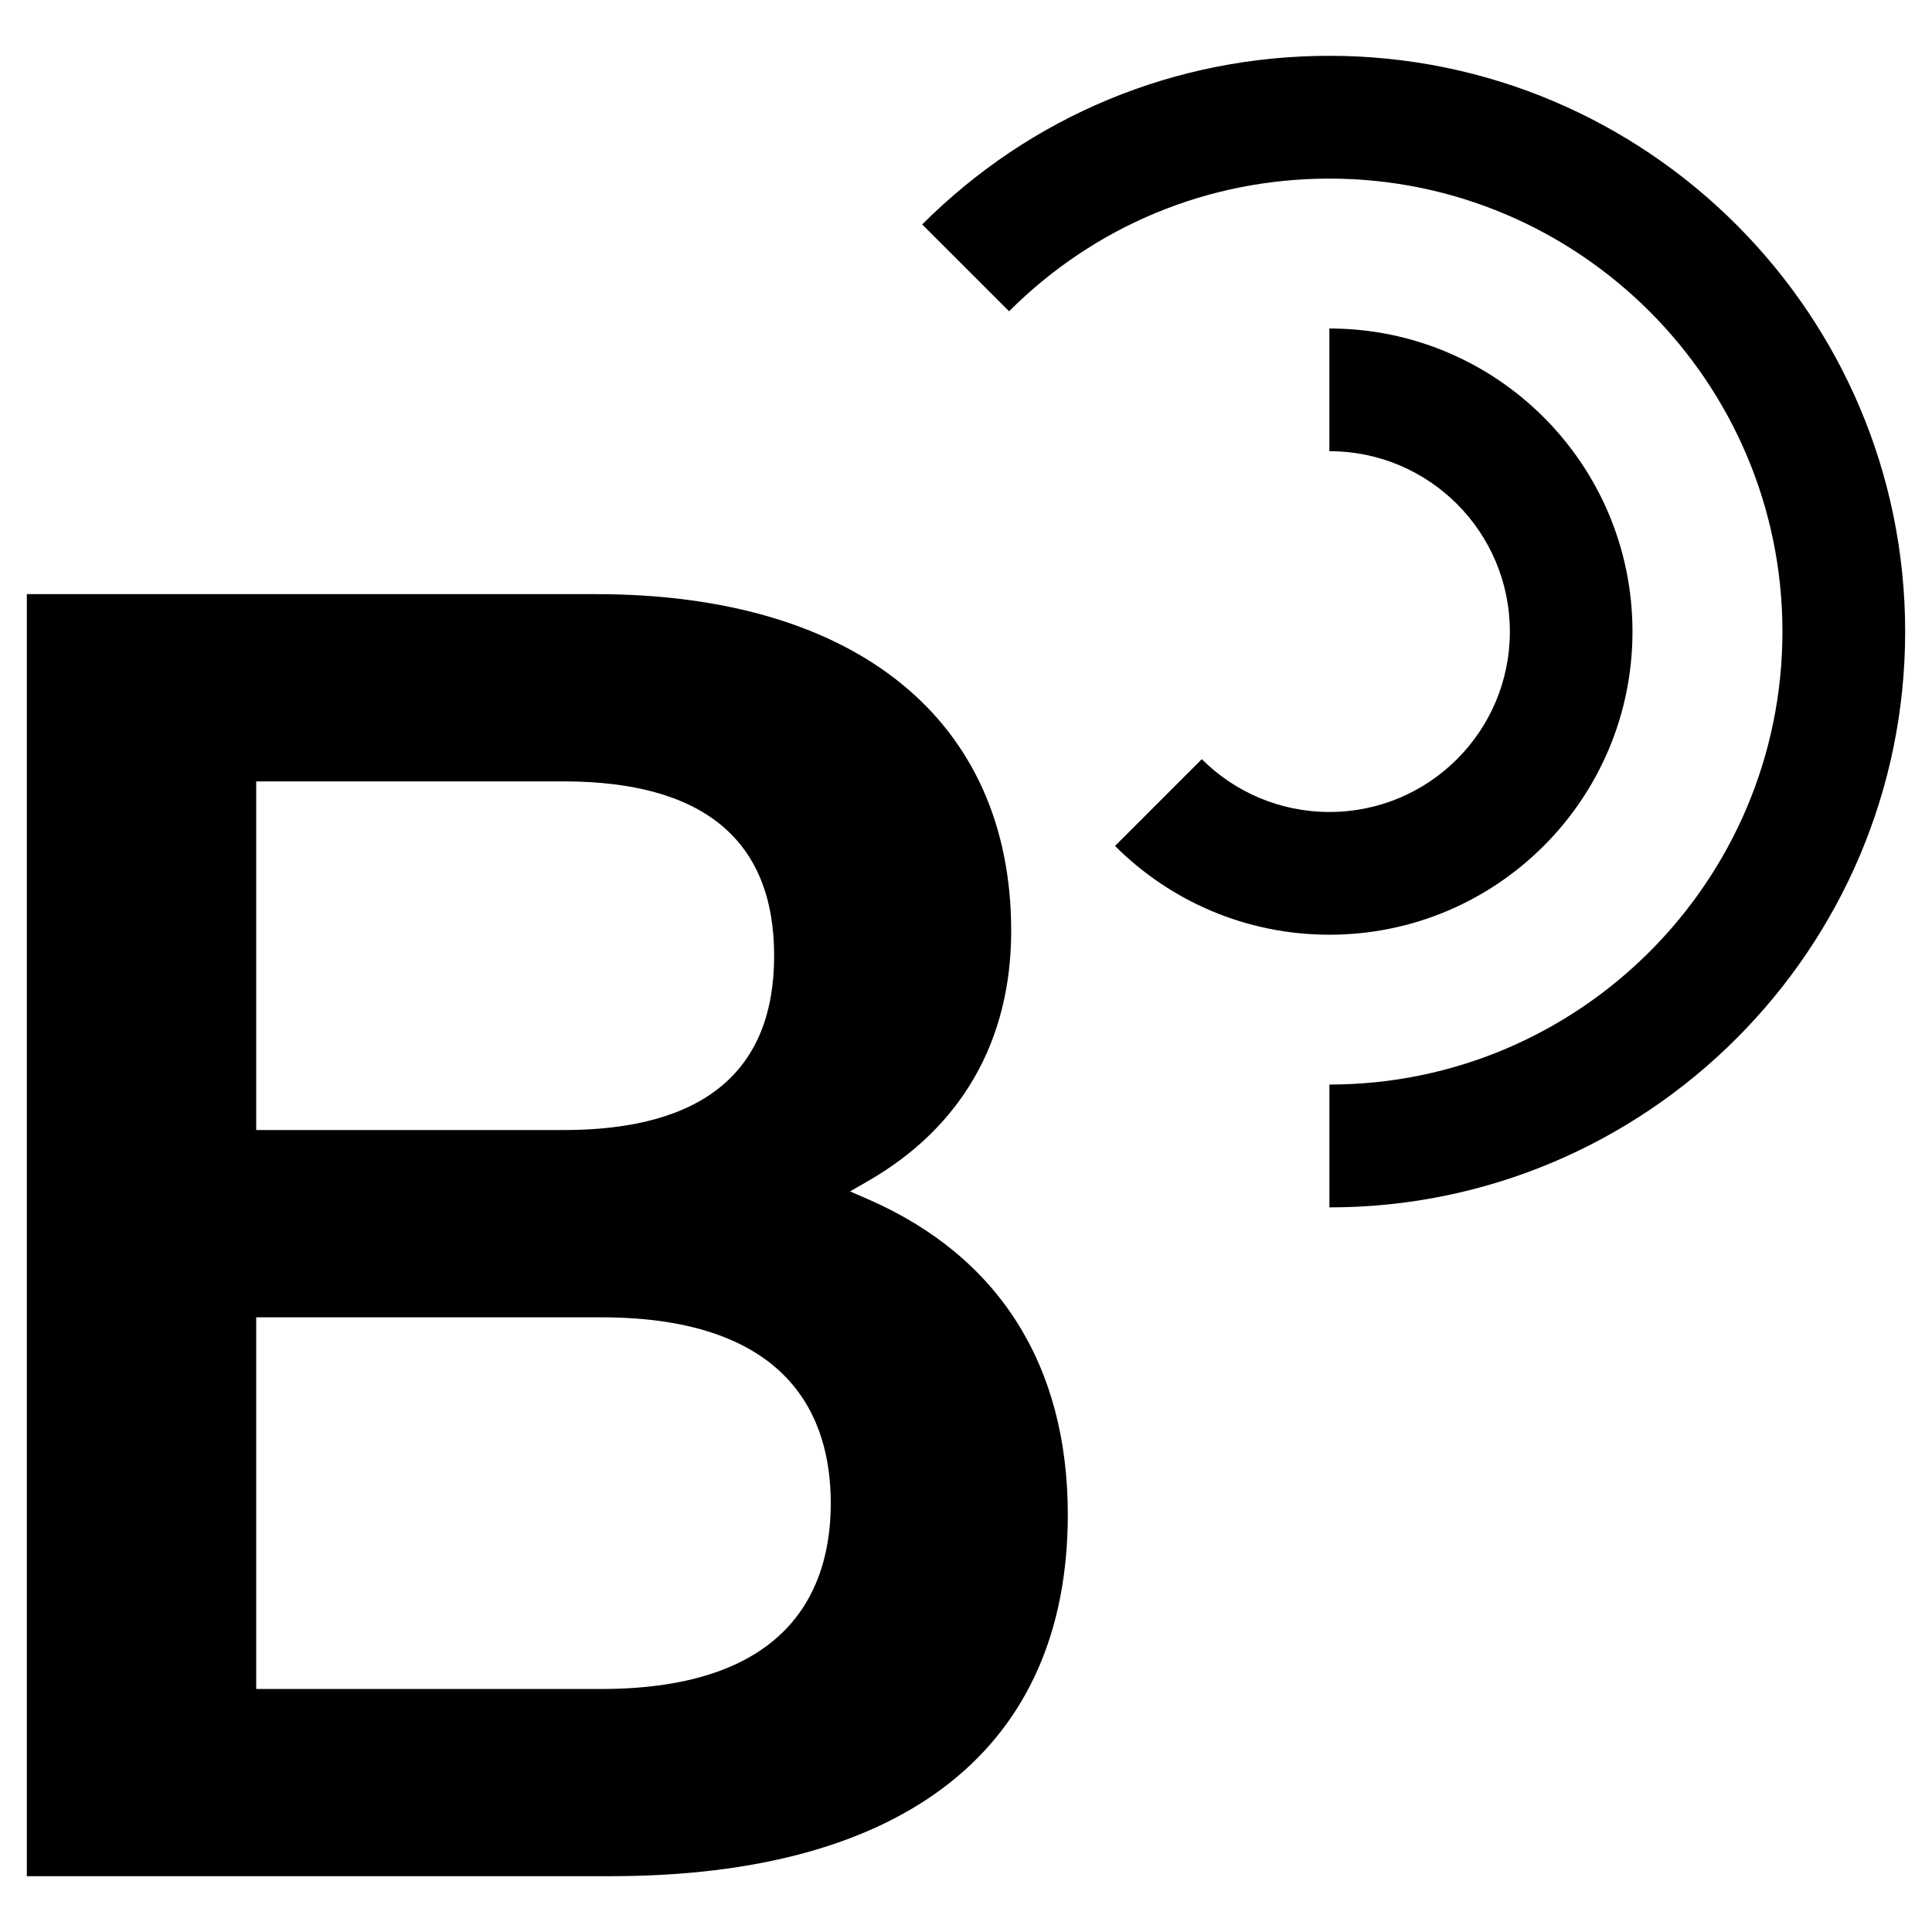
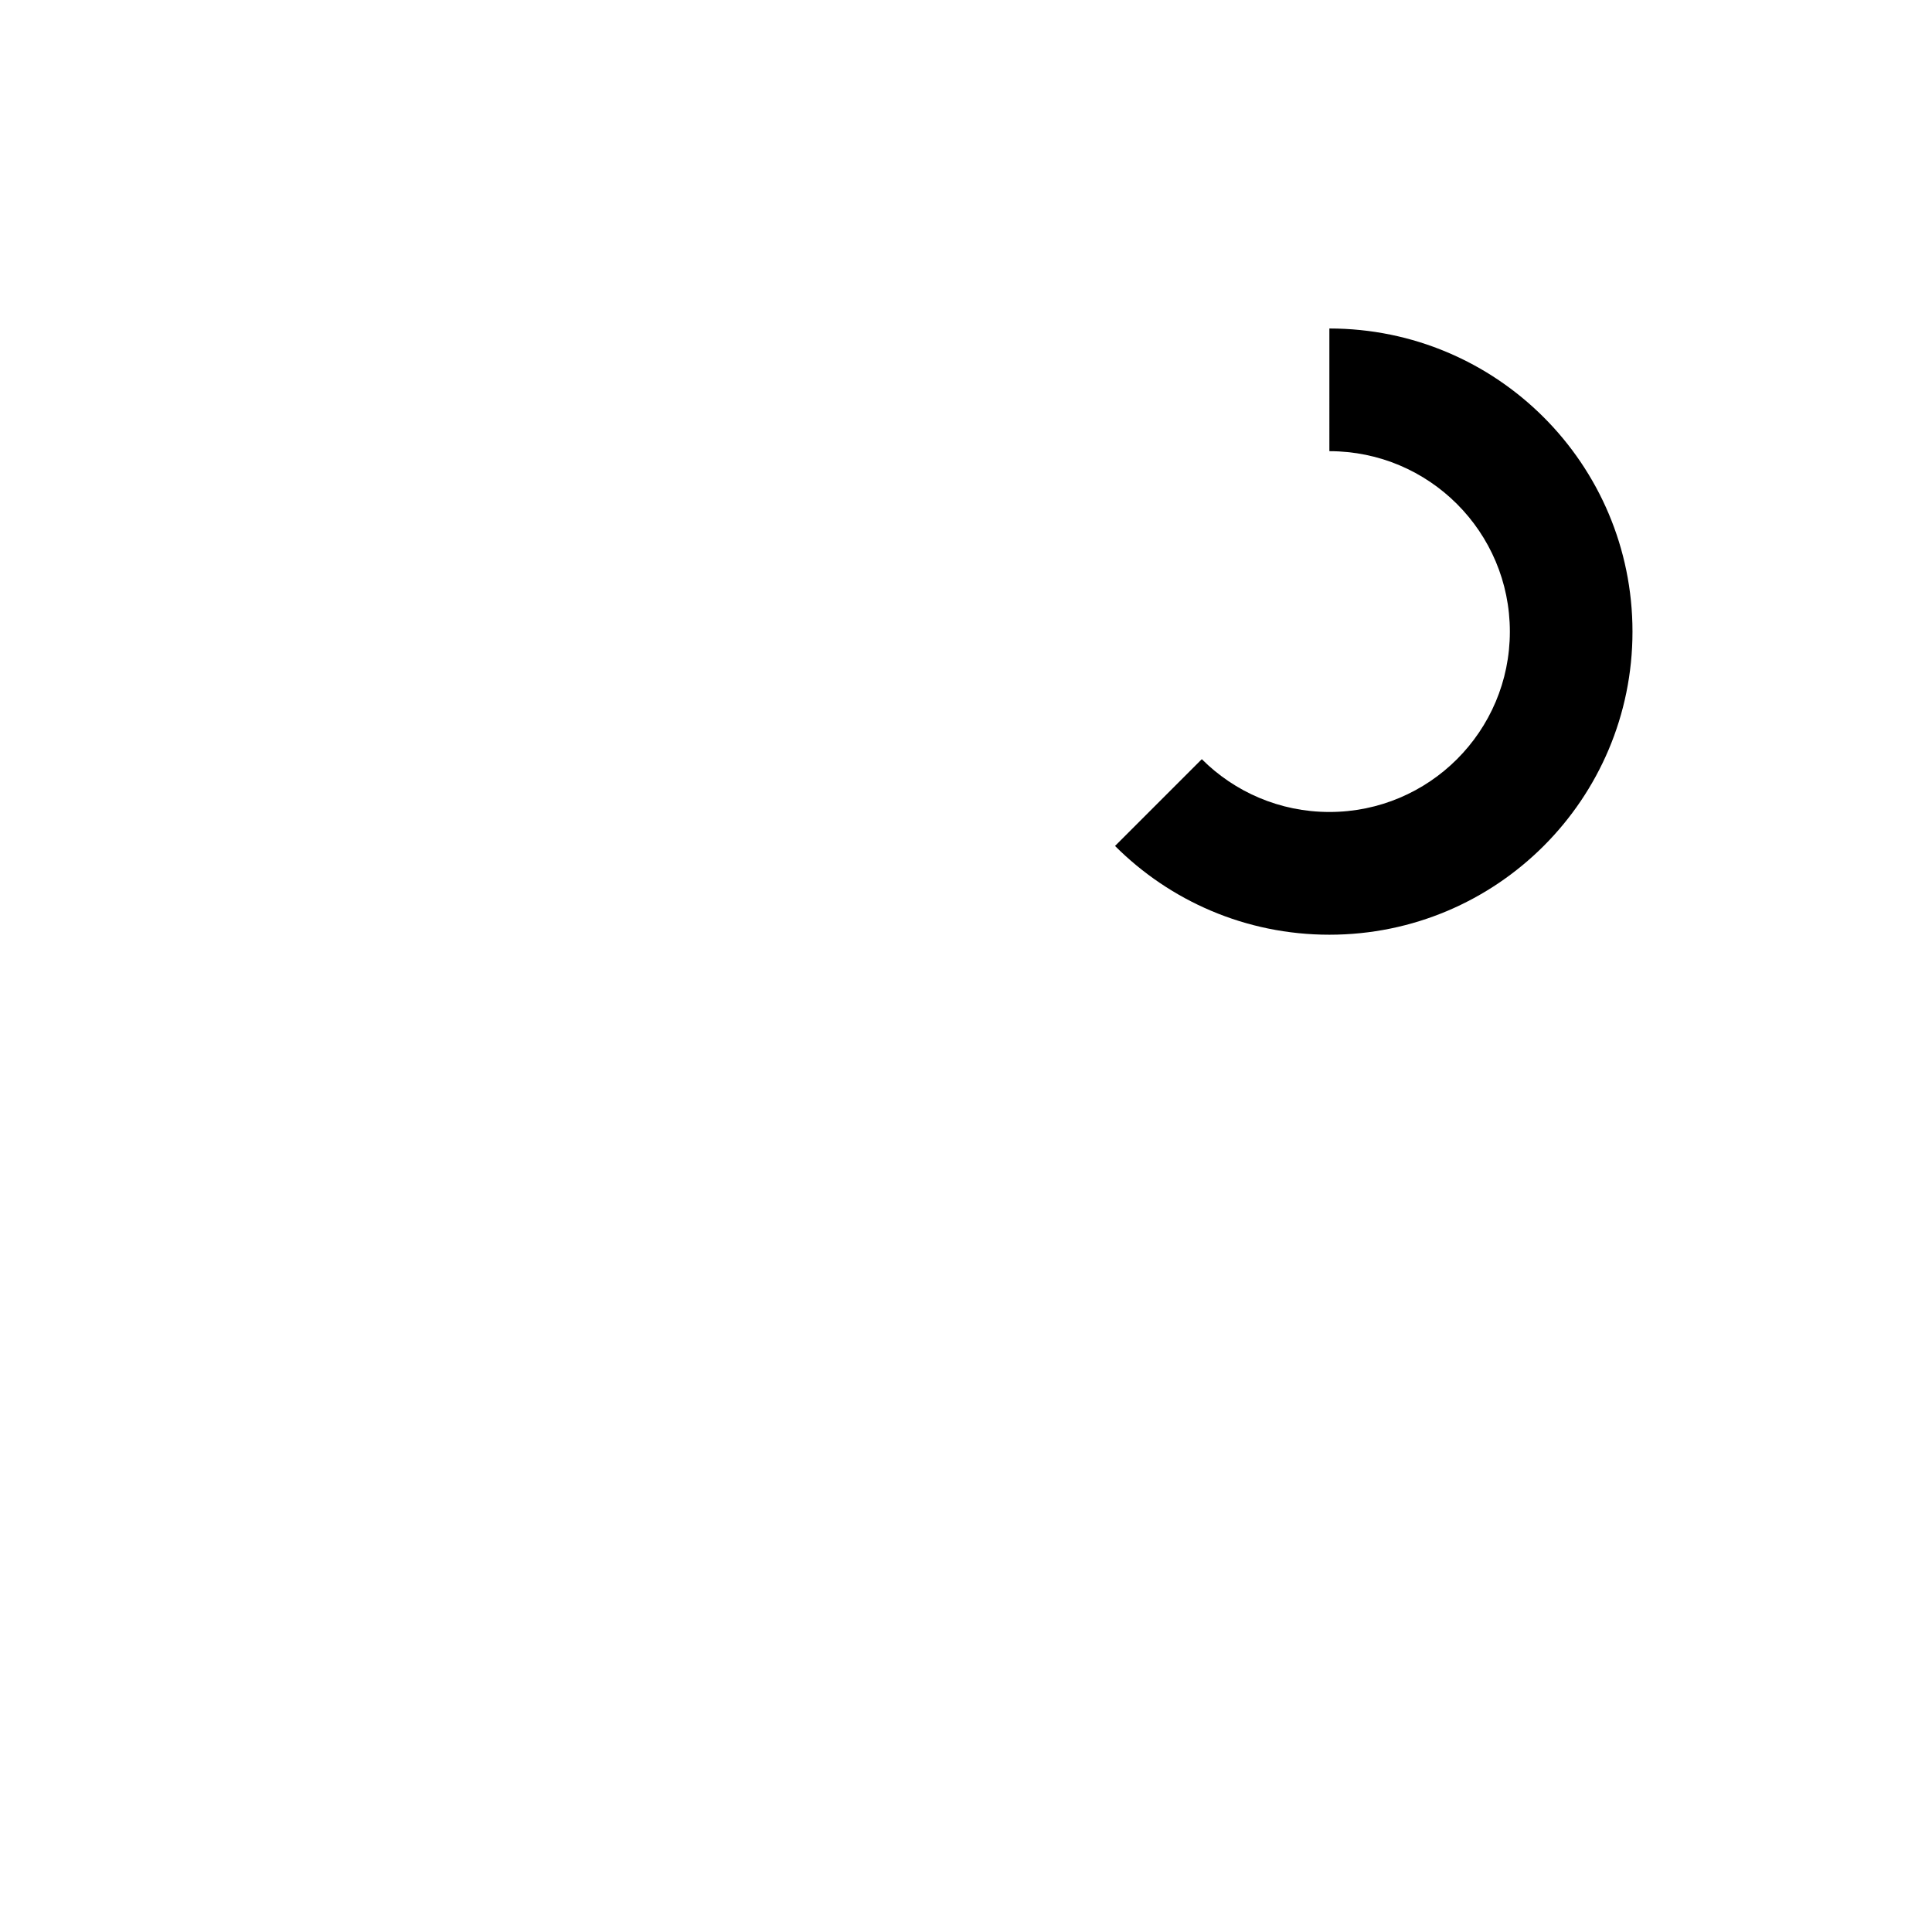
<svg xmlns="http://www.w3.org/2000/svg" version="1.1" id="Layer_1" x="0px" y="0px" viewBox="0 0 36 36" style="enable-background:new 0 0 36 36;" xml:space="preserve" width="36" height="36">
  <g>
-     <path d="M16.17,22.344l-0.331-0.144l0.313-0.18c1.761-1.004,2.69-2.622,2.69-4.676   c0-3.927-2.892-6.273-7.737-6.273H0.5v23.889h10.874c5.495,0,8.523-2.392,8.523-6.738   C19.897,25.437,18.608,23.404,16.17,22.344z M4.774,14.56h5.726c2.605,0,3.925,1.093,3.925,3.249   c0,2.155-1.32,3.248-3.925,3.248H4.774V14.56z M11.197,31.472H4.774v-6.926h6.423   c3.539,0,4.283,1.883,4.283,3.463S14.736,31.472,11.197,31.472z" />
    <g>
-       <path d="M24.772,22.498v-2.289c4.653,0,8.441-3.786,8.441-8.44c0-4.654-3.788-8.441-8.441-8.441    c-2.256,0-4.374,0.878-5.969,2.472L17.184,4.182c2.027-2.027,4.722-3.142,7.588-3.142    C30.688,1.04,35.5,5.853,35.5,11.769C35.5,17.686,30.688,22.498,24.772,22.498z" />
      <path d="M24.772,8.407c1.856,0,3.362,1.505,3.362,3.362c0,1.858-1.506,3.361-3.362,3.361    c-0.928,0-1.77-0.376-2.378-0.984l-1.617,1.617c1.022,1.022,2.434,1.654,3.994,1.654    c3.12,0,5.648-2.529,5.648-5.648c0-3.119-2.528-5.648-5.648-5.648V8.407z" />
    </g>
  </g>
</svg>